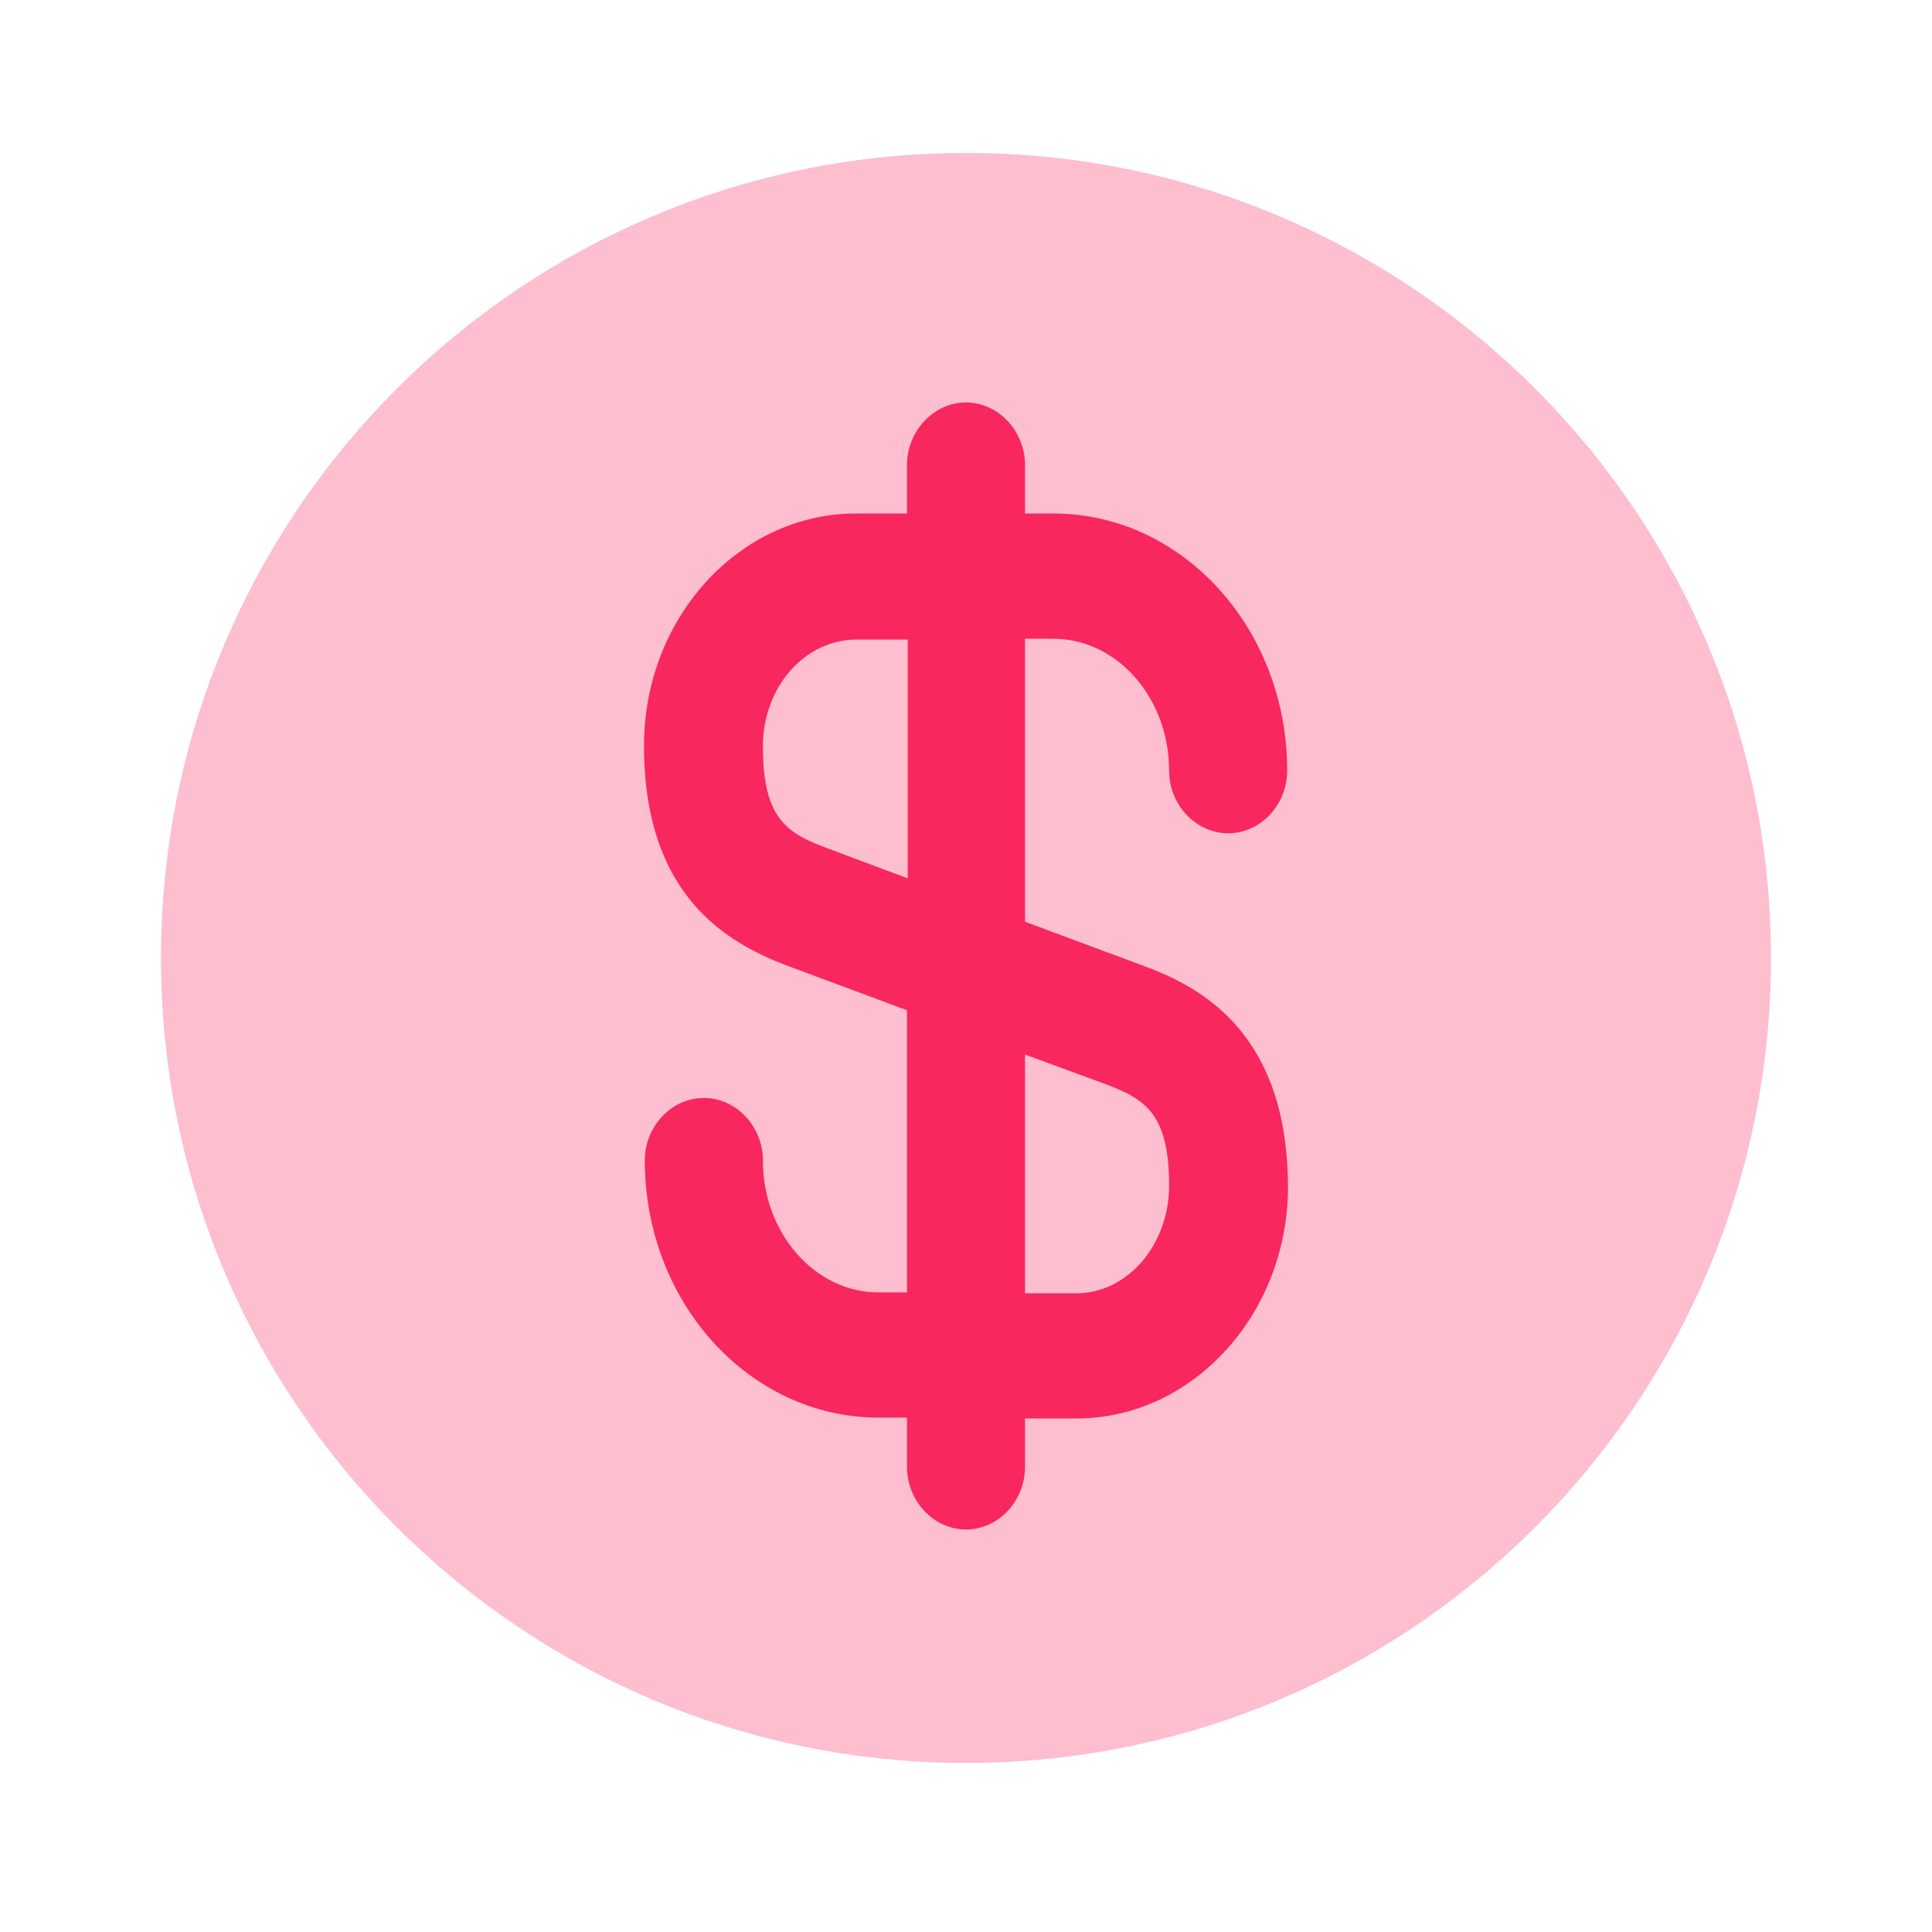
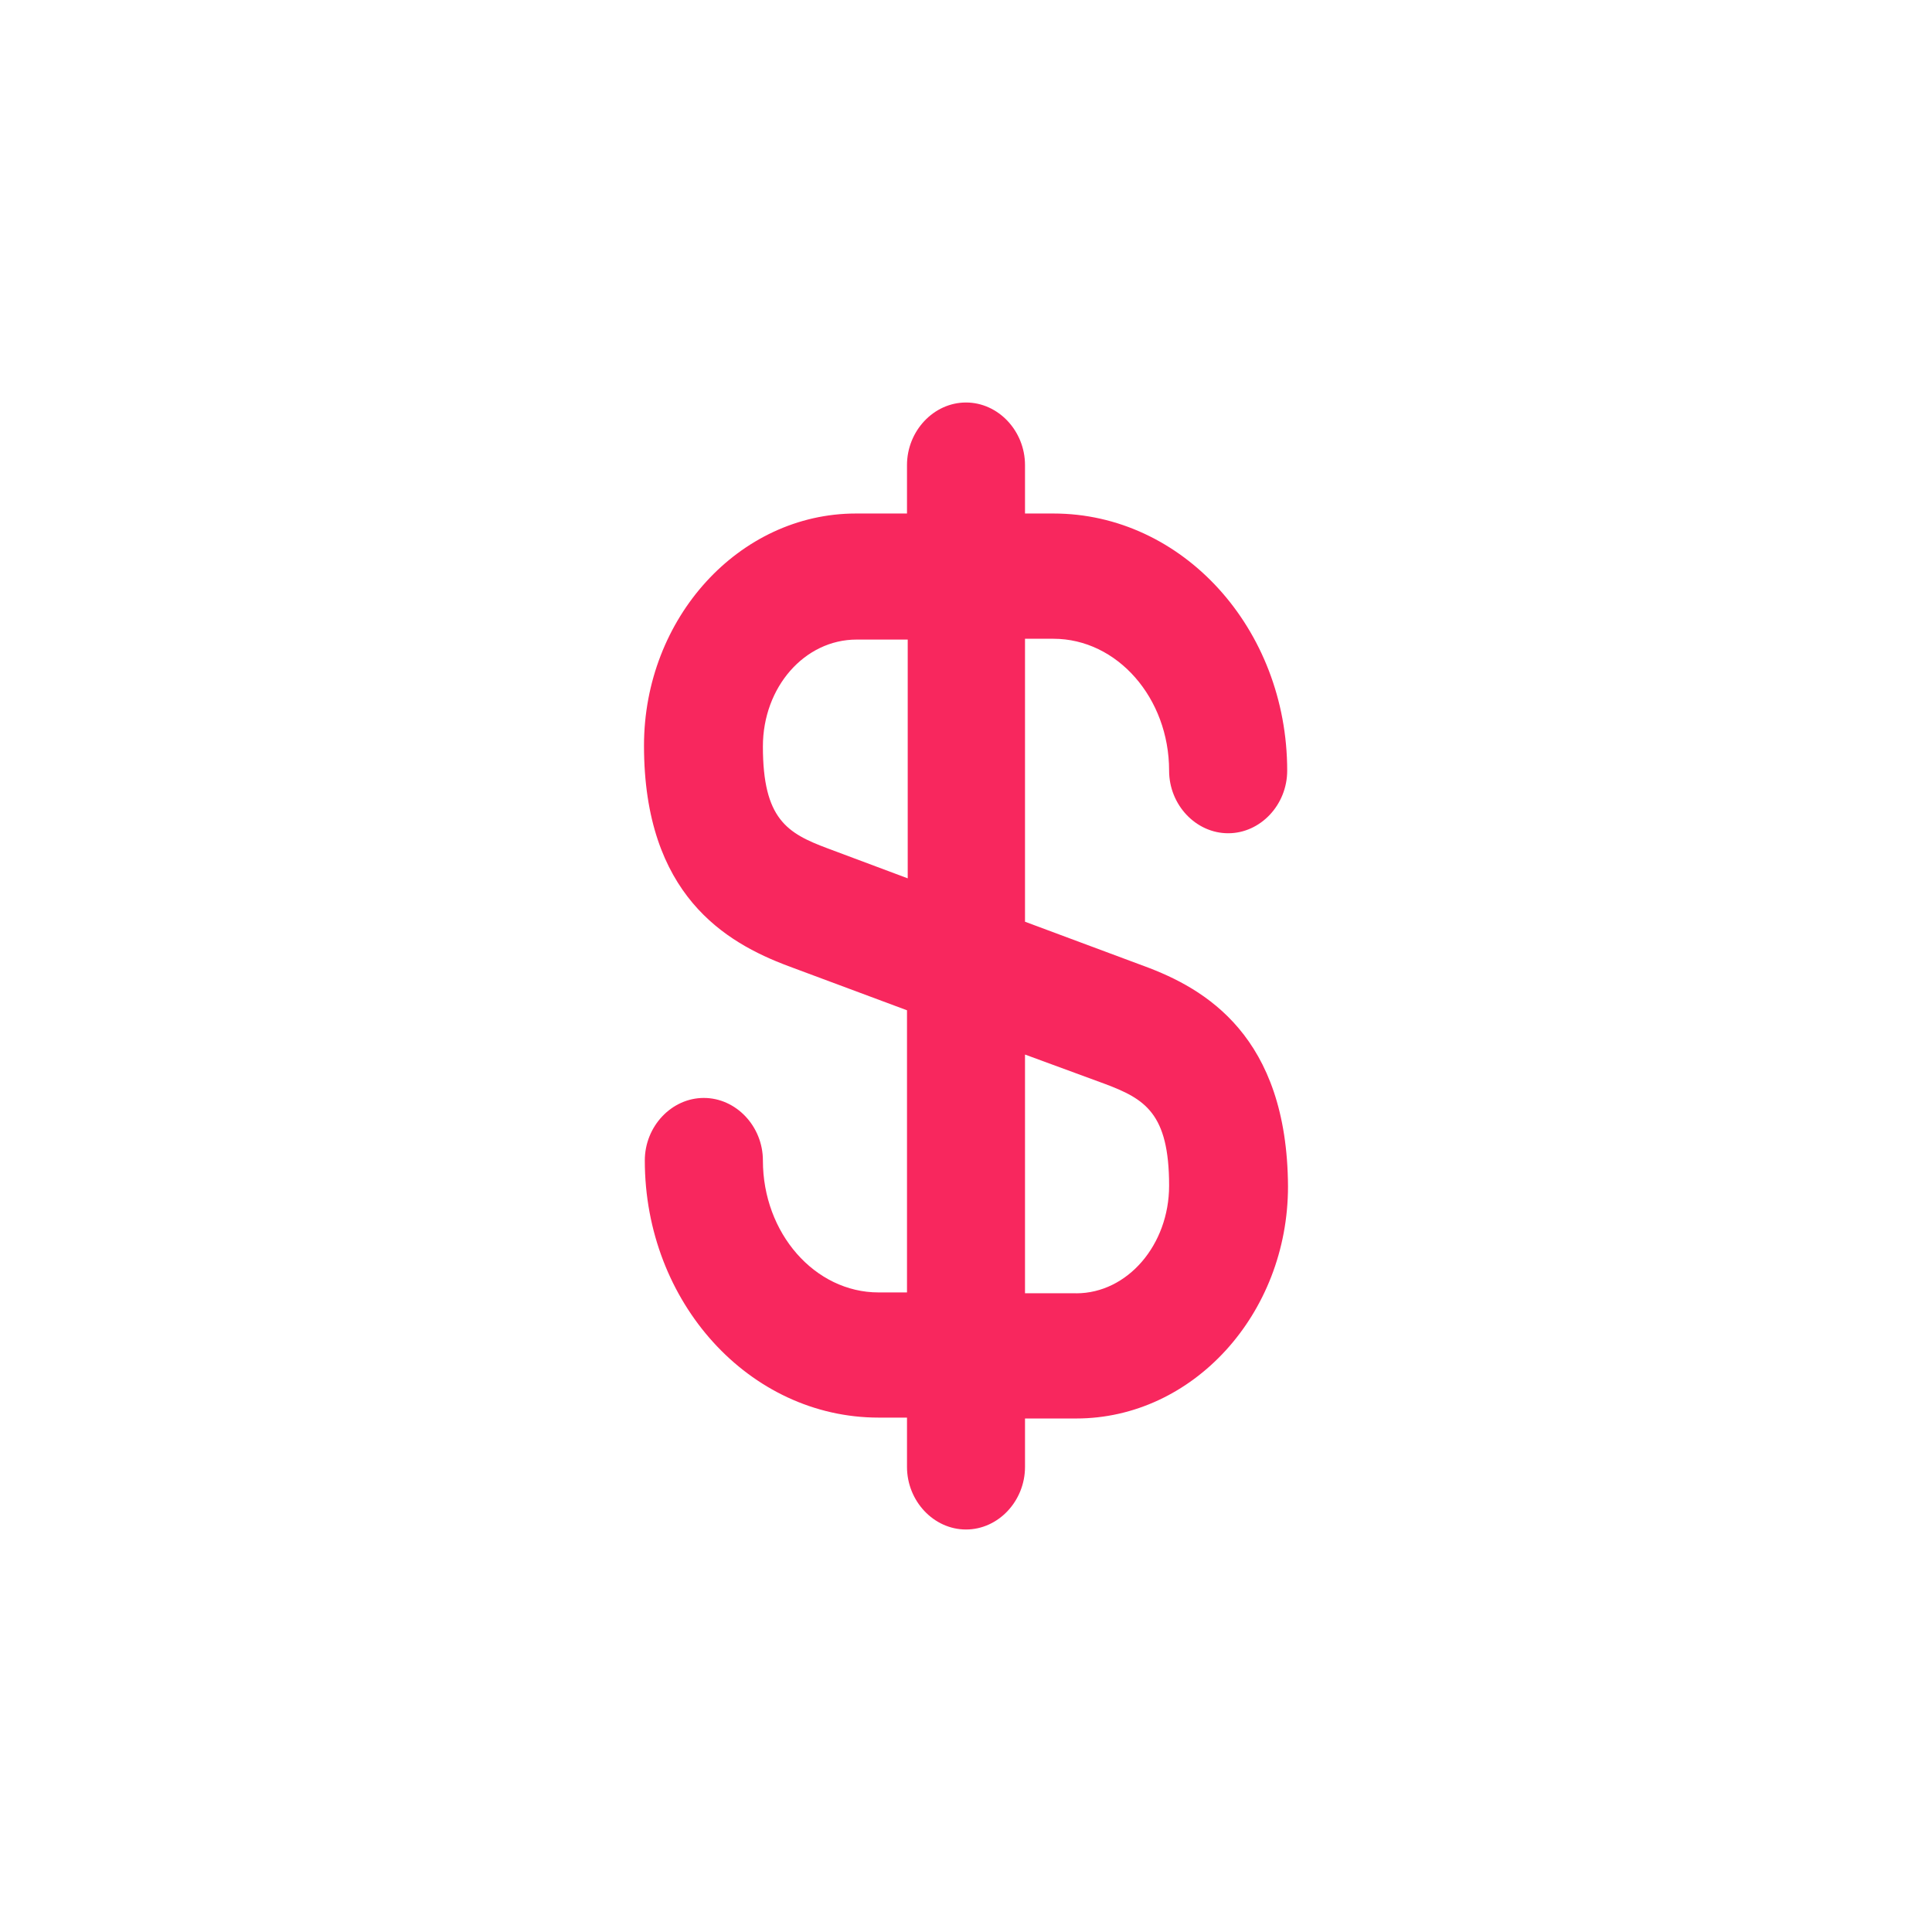
<svg xmlns="http://www.w3.org/2000/svg" width="24" height="24" fill="none">
-   <path fill="#F8275E" d="M12 21.9c5.523 0 10-4.477 10-10s-4.477-10-10-10-10 4.477-10 10 4.477 10 10 10Z" opacity=".3" />
  <path fill="#F8275E" d="m14.21 12-1.477-.55V7.935h.353c.792 0 1.437.736 1.437 1.638 0 .426.333.778.734.778.4 0 .733-.352.733-.778 0-1.763-1.3-3.194-2.904-3.194h-.353v-.601c0-.425-.332-.778-.733-.778-.401 0-.733.353-.733.778v.601h-.636C9.183 6.38 8 7.676 8 9.262 8 11.118 9.017 11.71 9.79 12l1.477.55v3.505h-.353c-.792 0-1.437-.736-1.437-1.639 0-.425-.333-.777-.734-.777-.4 0-.733.352-.733.777 0 1.763 1.3 3.194 2.904 3.194h.353v.612c0 .425.332.778.733.778.401 0 .733-.353.733-.778v-.601h.636c1.448 0 2.631-1.297 2.631-2.883-.01-1.867-1.027-2.458-1.79-2.738Zm-3.931-1.462c-.5-.187-.802-.363-.802-1.265 0-.737.518-1.328 1.164-1.328h.635v2.966l-.997-.373Zm3.09 5.527h-.636V13.1l.988.363c.499.187.802.363.802 1.265 0 .737-.518 1.338-1.154 1.338Z" />
</svg>